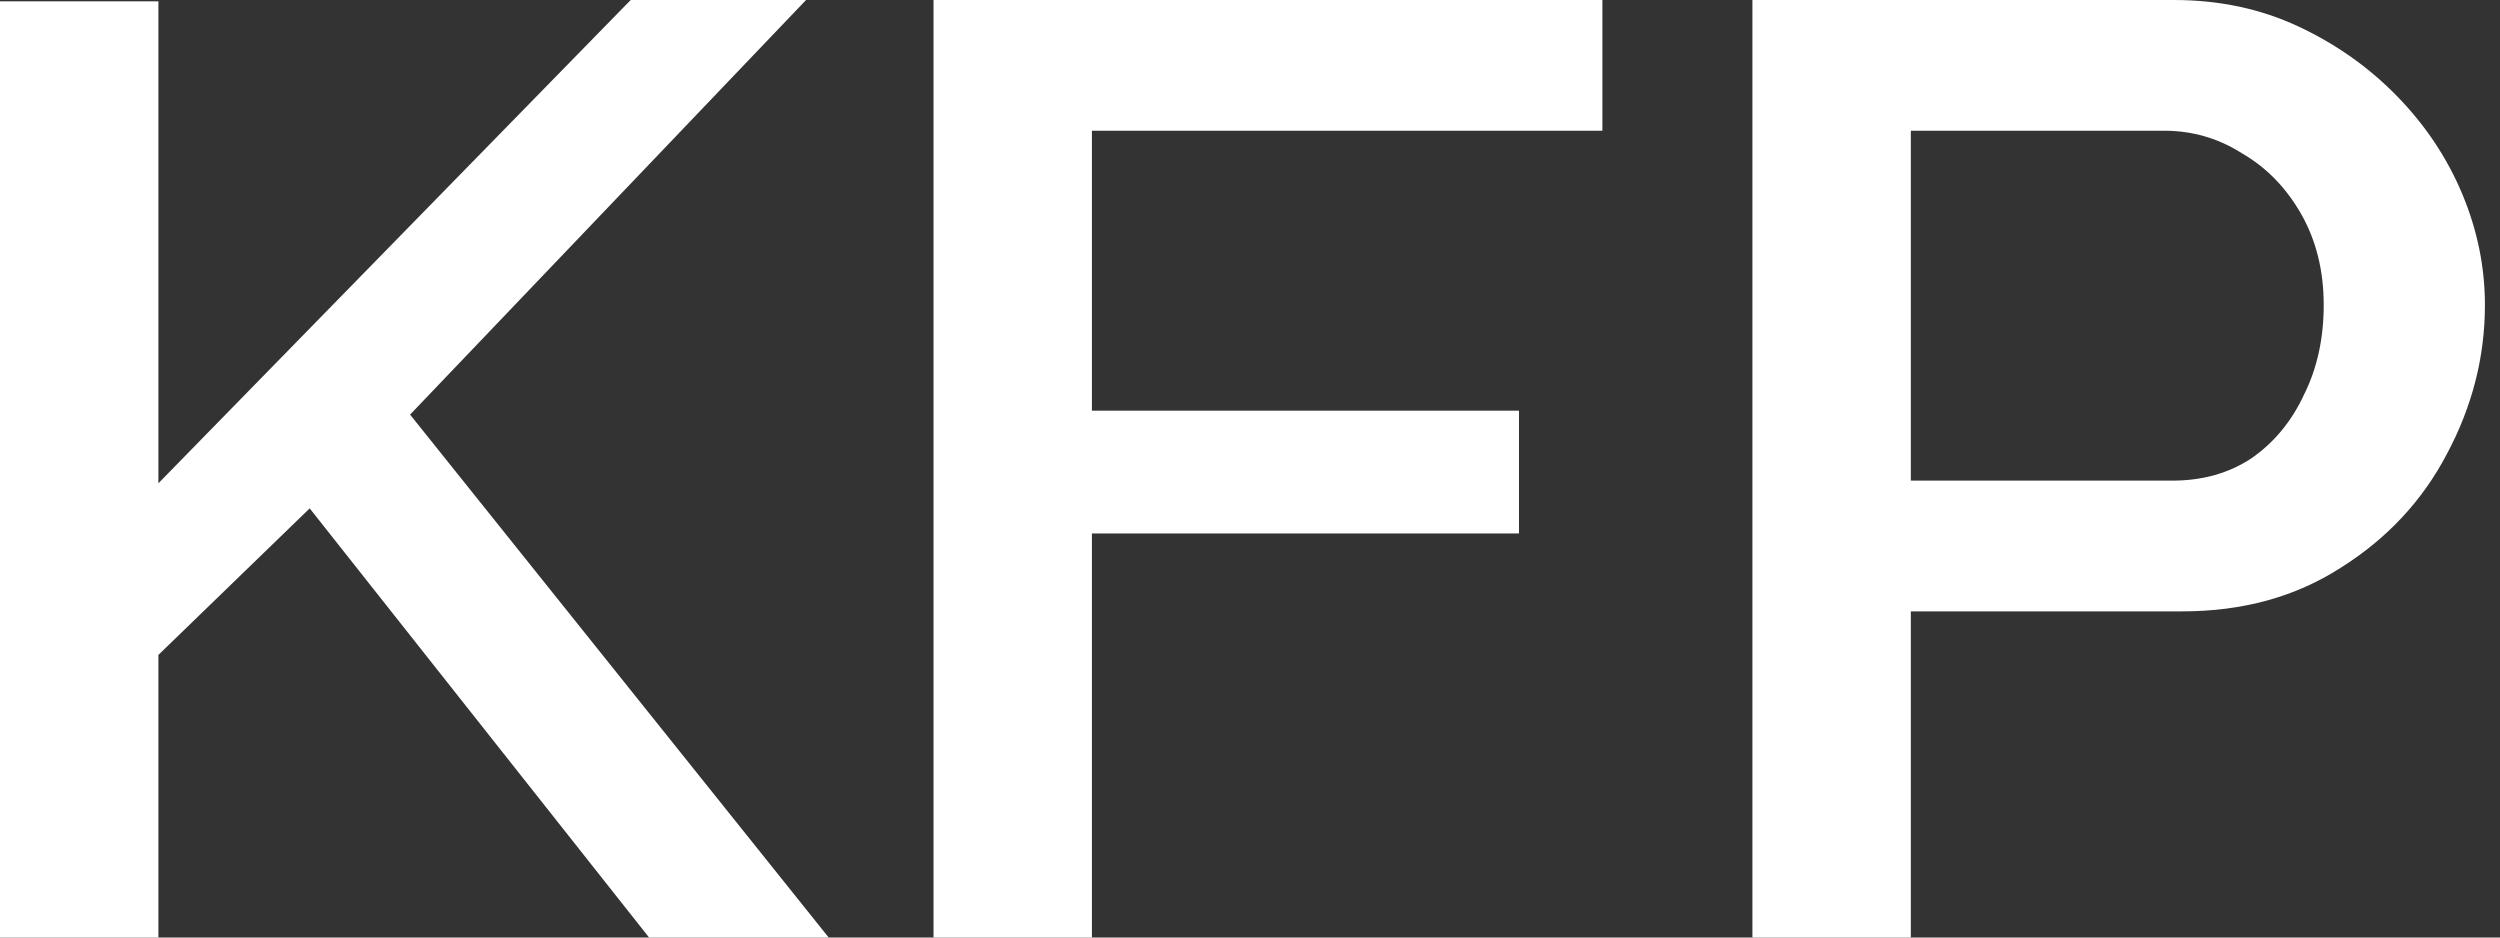
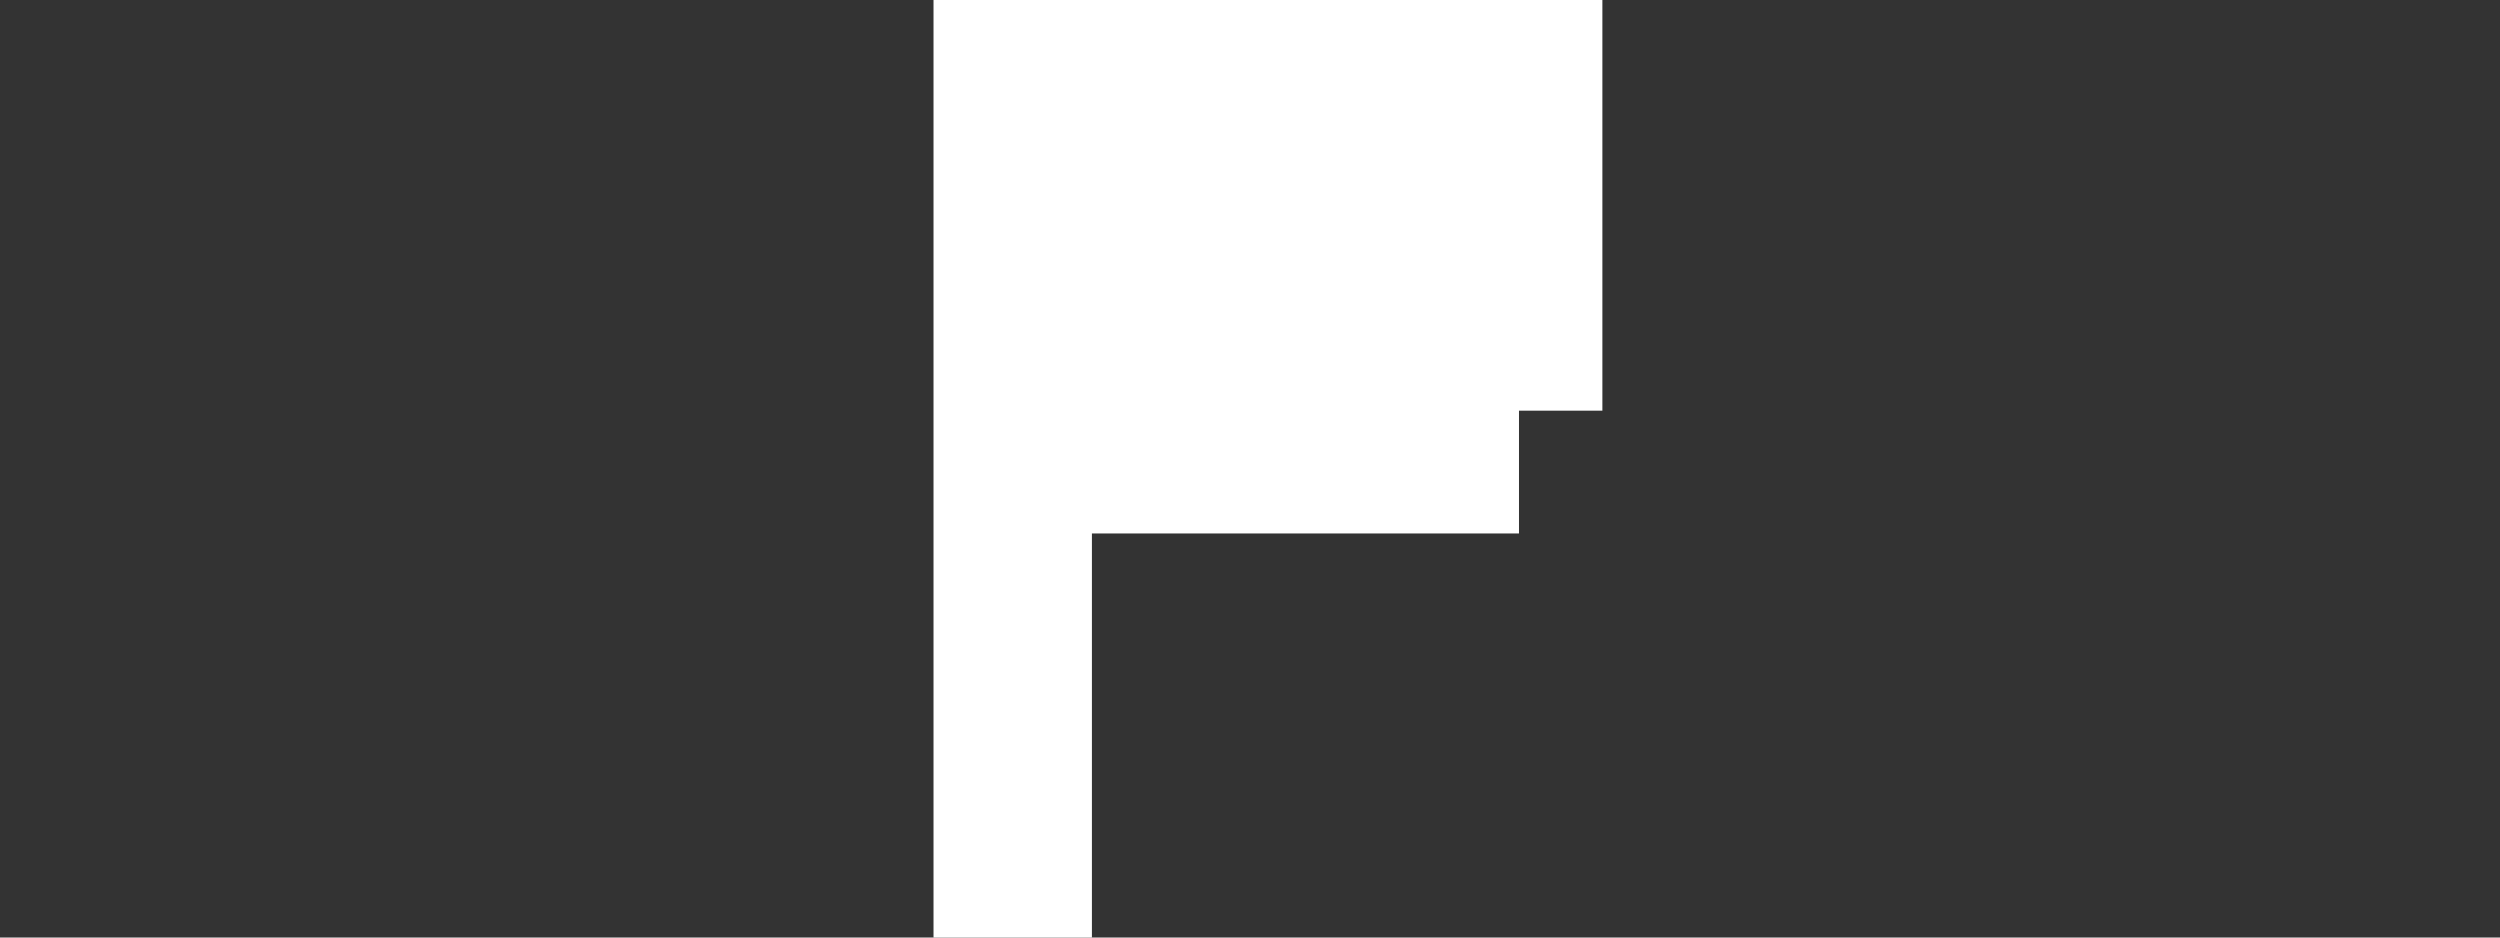
<svg xmlns="http://www.w3.org/2000/svg" width="64" height="24" viewBox="0 0 64 24" fill="none">
  <rect x="0" y="0" width="64" height="24" fill="#333333" stroke="none" />
-   <path d="M0 24V0.034H4.055V12.372L16.146 0H20.635L10.498 10.614L21.214 24H16.616L7.928 13.014L4.055 16.766V24H0Z" fill="white" />
-   <path d="M23.898 24V0H41.021V3.346H27.953V10.513H38.886V13.656H27.953V24H23.898Z" fill="white" />
-   <path d="M44.862 24V0H55.65C56.809 0 57.871 0.225 58.836 0.676C59.801 1.127 60.646 1.724 61.37 2.468C62.094 3.211 62.649 4.045 63.035 4.969C63.421 5.893 63.614 6.839 63.614 7.808C63.614 9.138 63.289 10.411 62.637 11.628C62.01 12.822 61.105 13.791 59.922 14.535C58.764 15.279 57.412 15.651 55.867 15.651H48.917V24H44.862ZM48.917 12.304H55.614C56.386 12.304 57.062 12.113 57.641 11.73C58.221 11.324 58.667 10.783 58.981 10.107C59.319 9.431 59.487 8.665 59.487 7.808C59.487 6.93 59.294 6.152 58.908 5.476C58.522 4.8 58.015 4.282 57.388 3.921C56.785 3.538 56.121 3.346 55.397 3.346H48.917V12.304Z" fill="white" />
+   <path d="M23.898 24V0H41.021V3.346V10.513H38.886V13.656H27.953V24H23.898Z" fill="white" />
</svg>